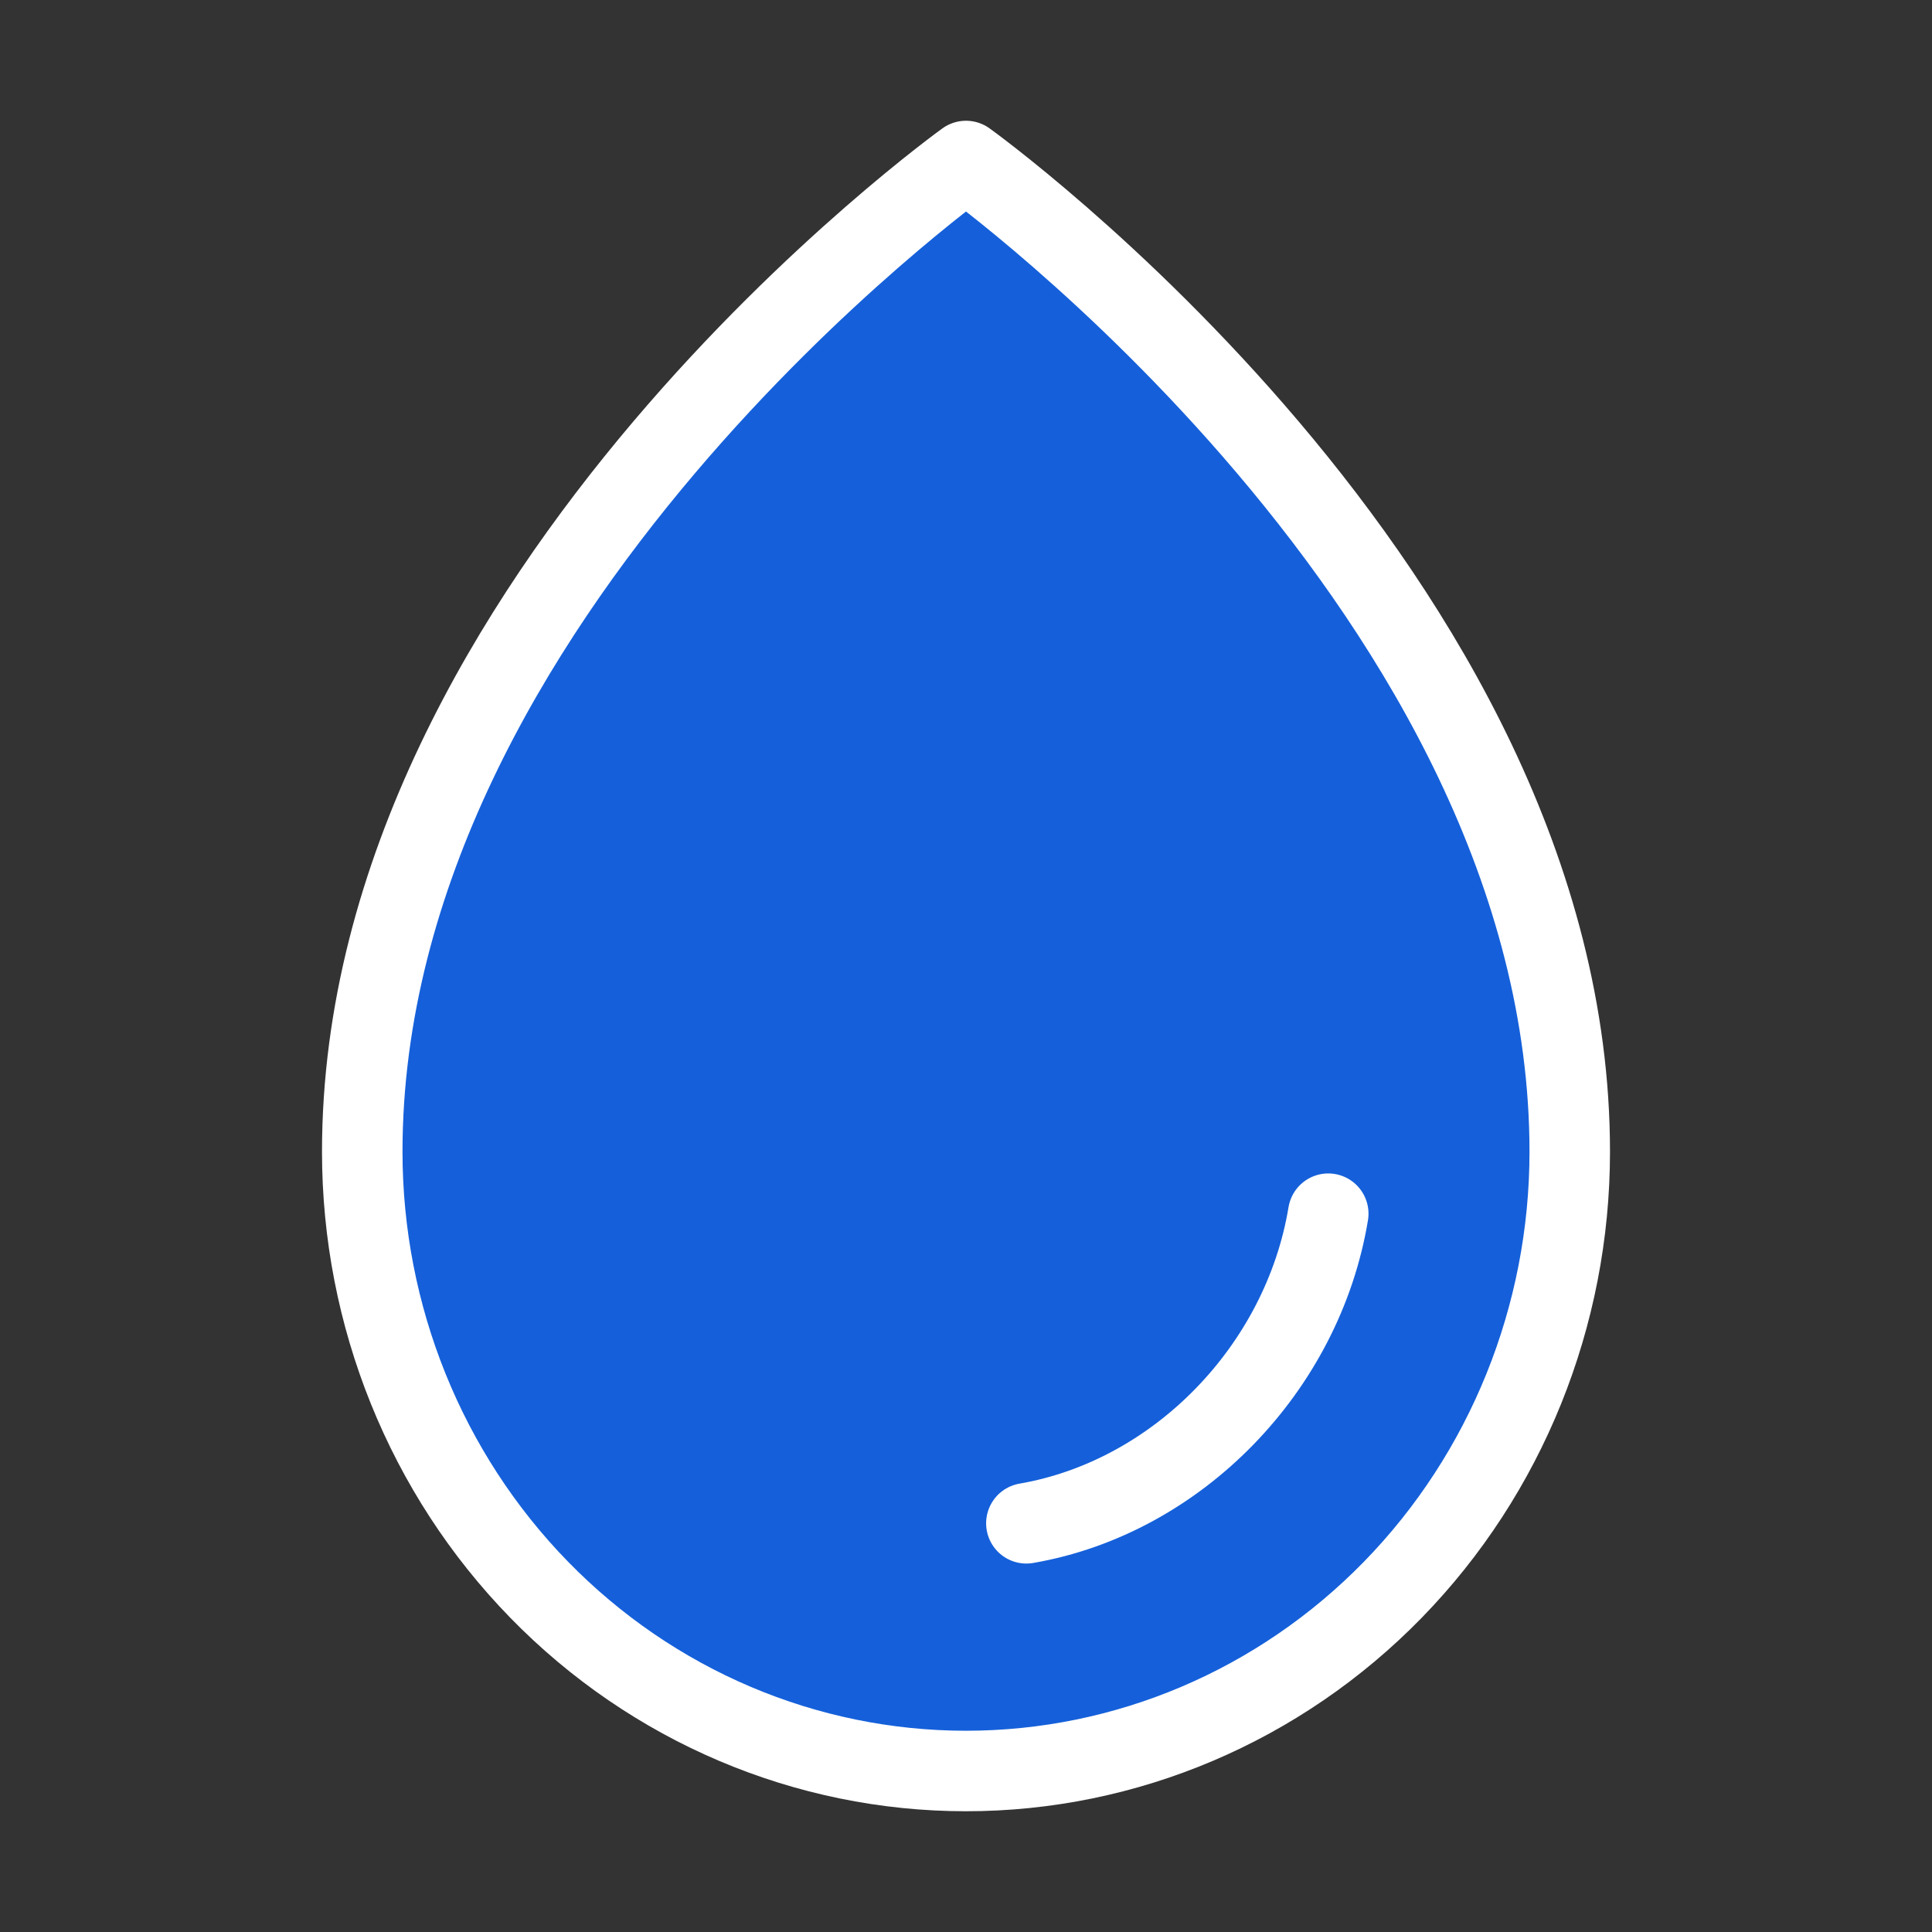
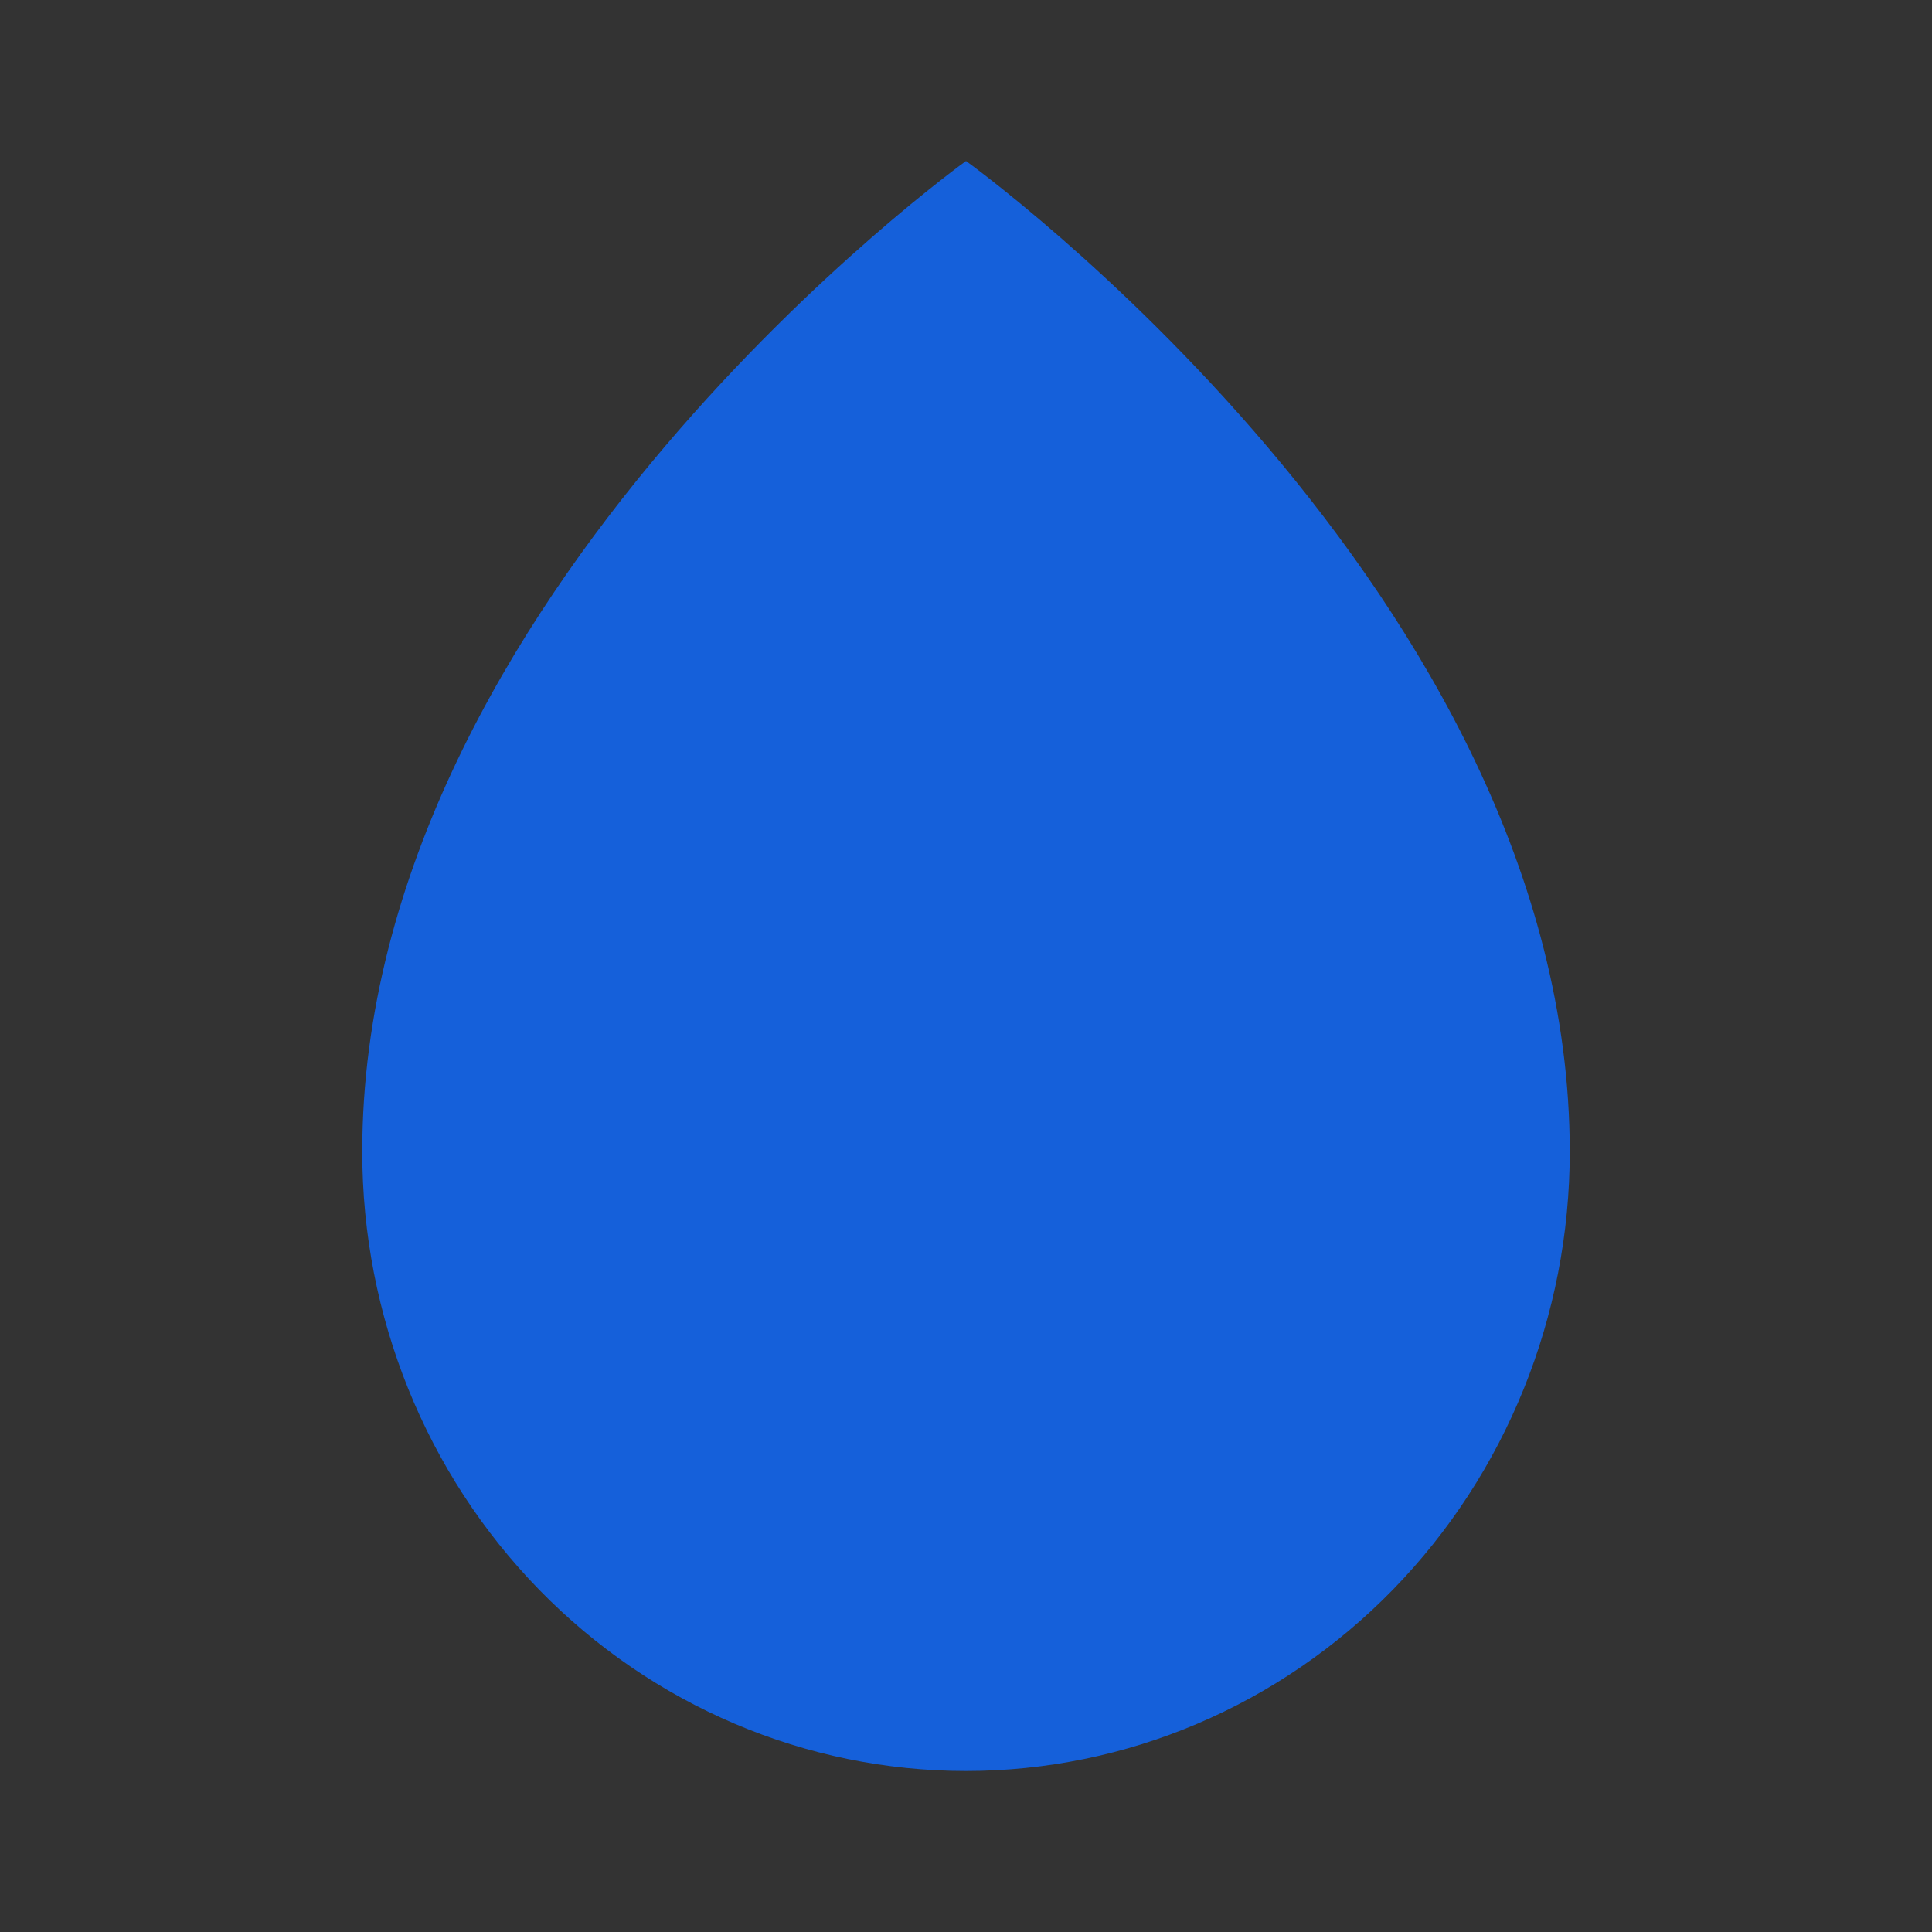
<svg xmlns="http://www.w3.org/2000/svg" width="48" height="48" viewBox="0 0 48 48" fill="none">
  <rect x="0" y="0" width="48" height="48" fill="#333333" stroke="none" />
  <g id="Icon 48px / Drop">
    <g id="Vector">
      <path d="M39 28.615C39 14.769 24 4 24 4C24 4 9 14.769 9 28.615C9 32.696 10.58 36.609 13.393 39.494C16.206 42.379 20.022 44 24 44C27.978 44 31.794 42.379 34.607 39.494C37.42 36.609 39 32.696 39 28.615Z" fill="#1560DA" />
      <path d="M25.5 37.846C29.25 37.198 32.364 34 33 30.154L25.5 37.846Z" fill="#1560DA" />
-       <path d="M25.5 37.846C29.25 37.198 32.364 34 33 30.154M39 28.615C39 14.769 24 4 24 4C24 4 9 14.769 9 28.615C9 32.696 10.58 36.609 13.393 39.494C16.206 42.379 20.022 44 24 44C27.978 44 31.794 42.379 34.607 39.494C37.42 36.609 39 32.696 39 28.615Z" stroke="white" stroke-width="2" stroke-linecap="round" stroke-linejoin="round" />
    </g>
  </g>
</svg>